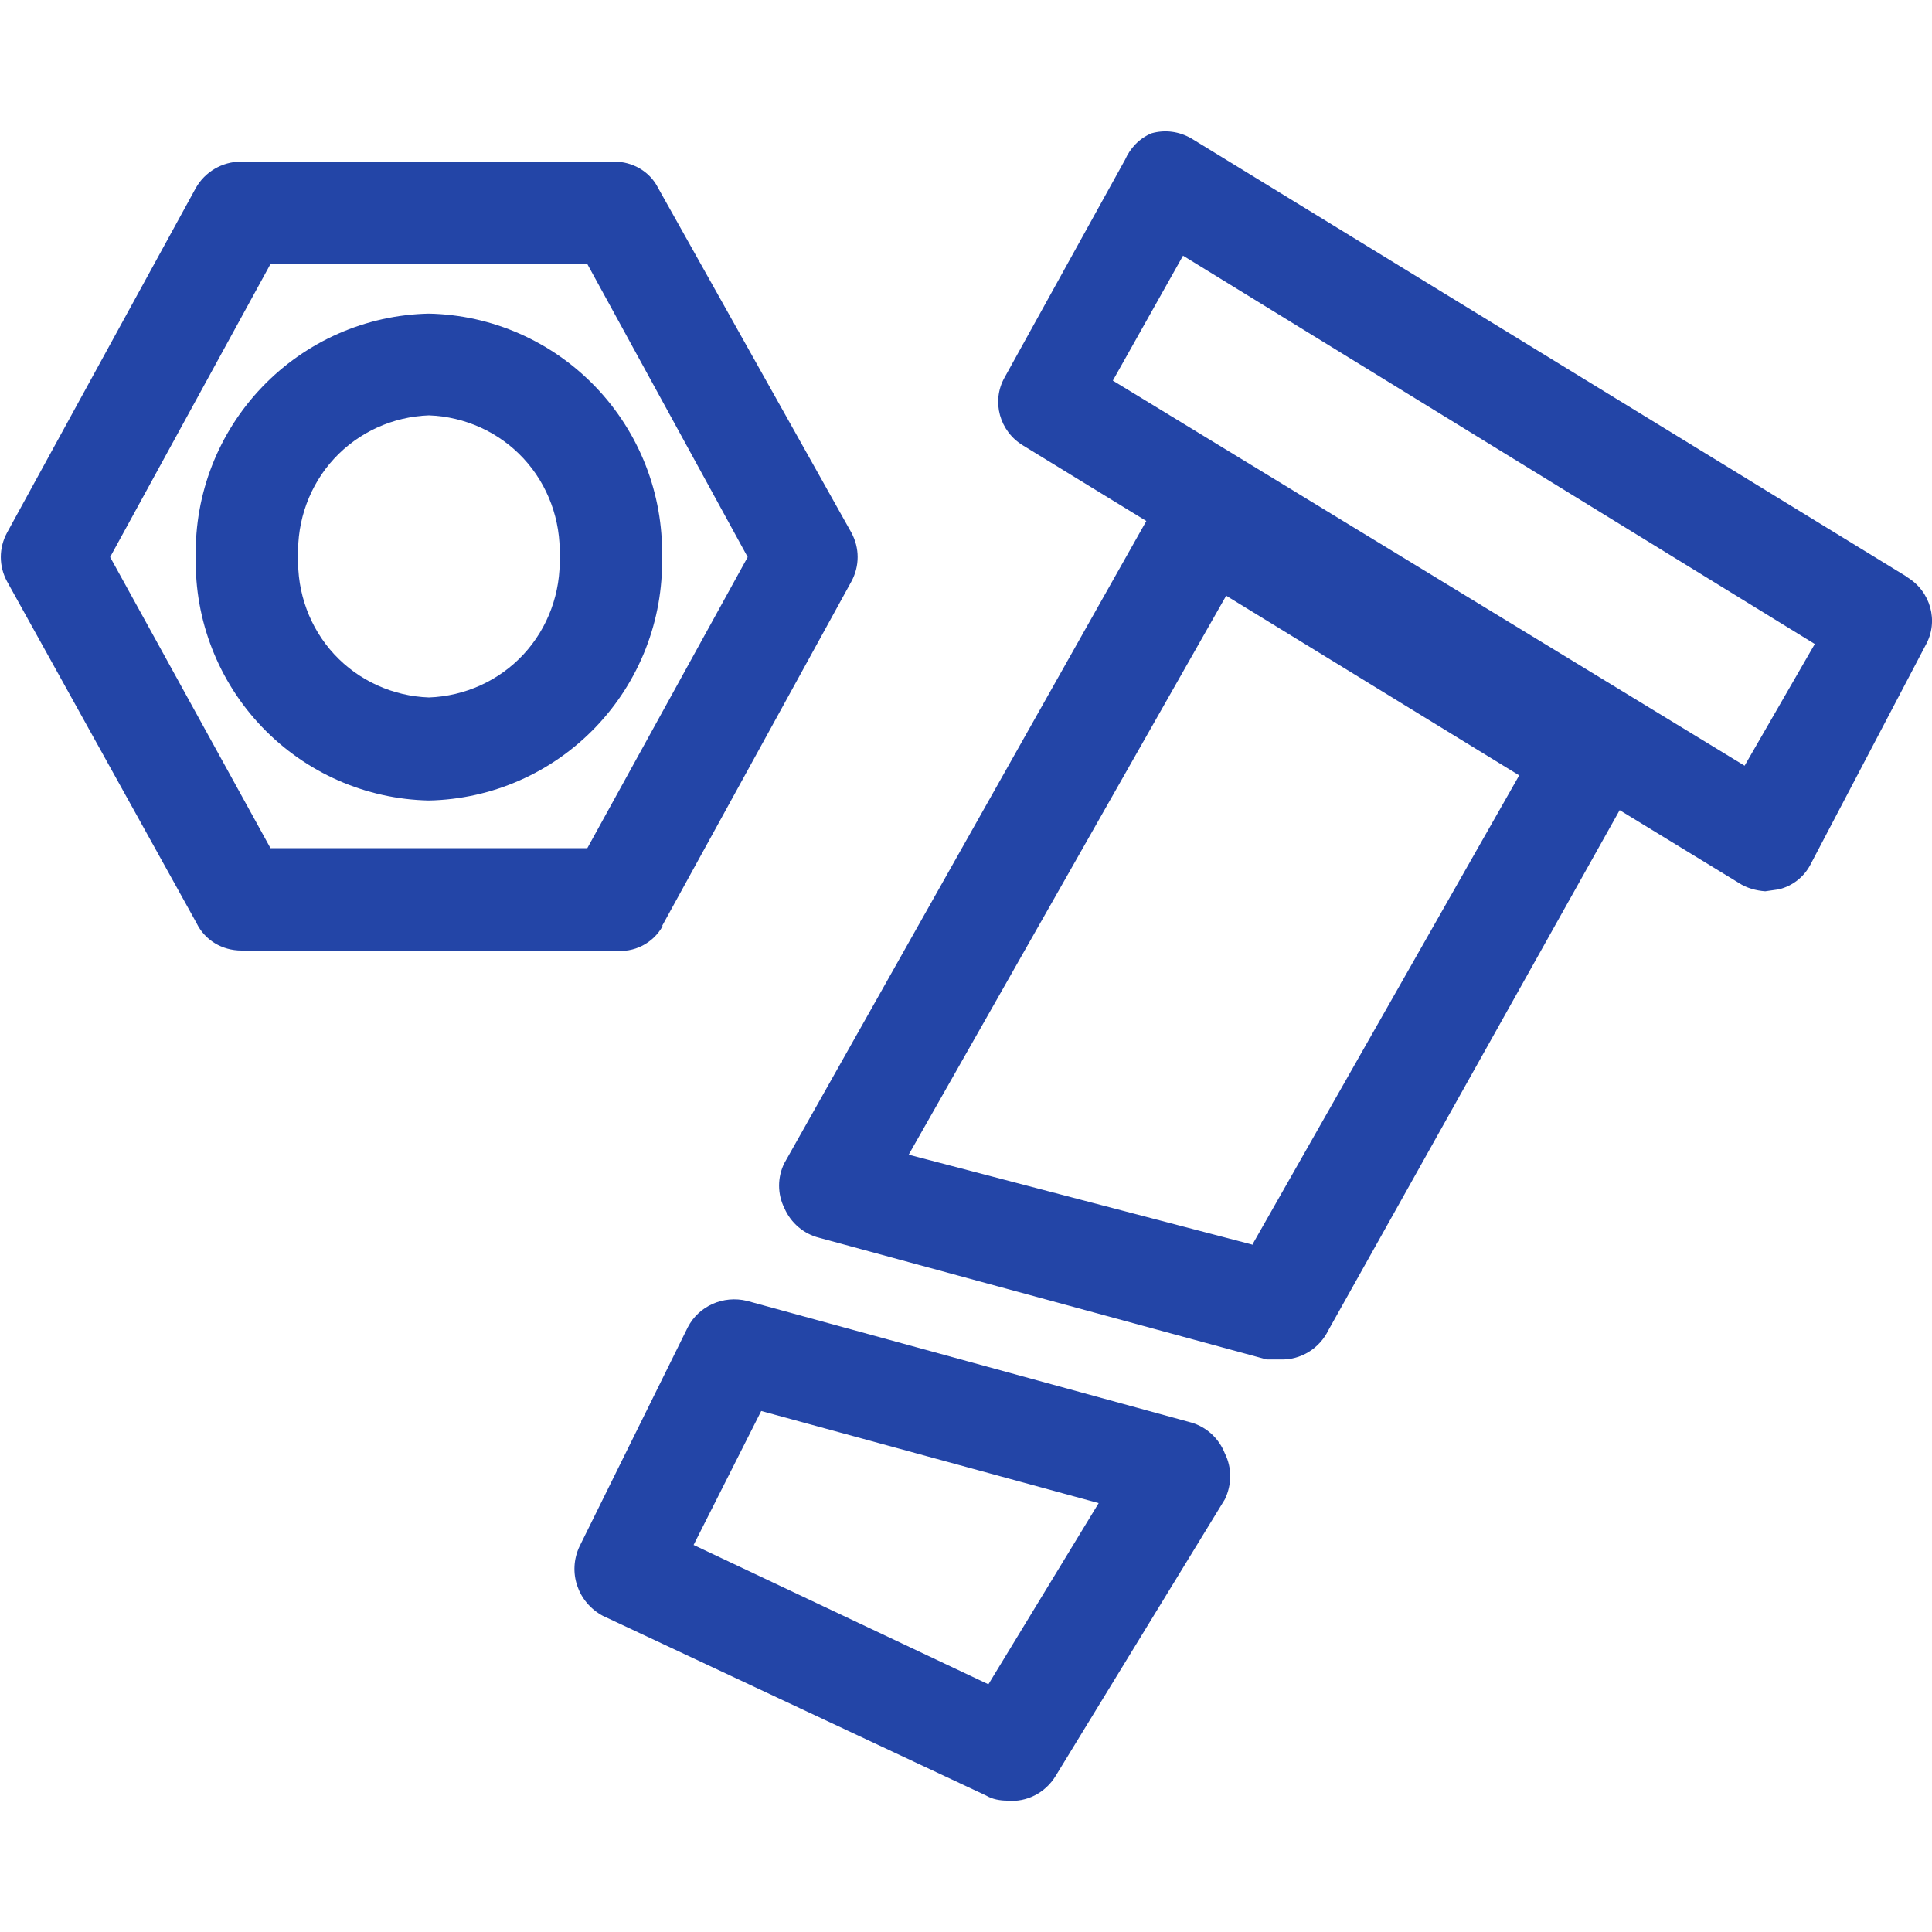
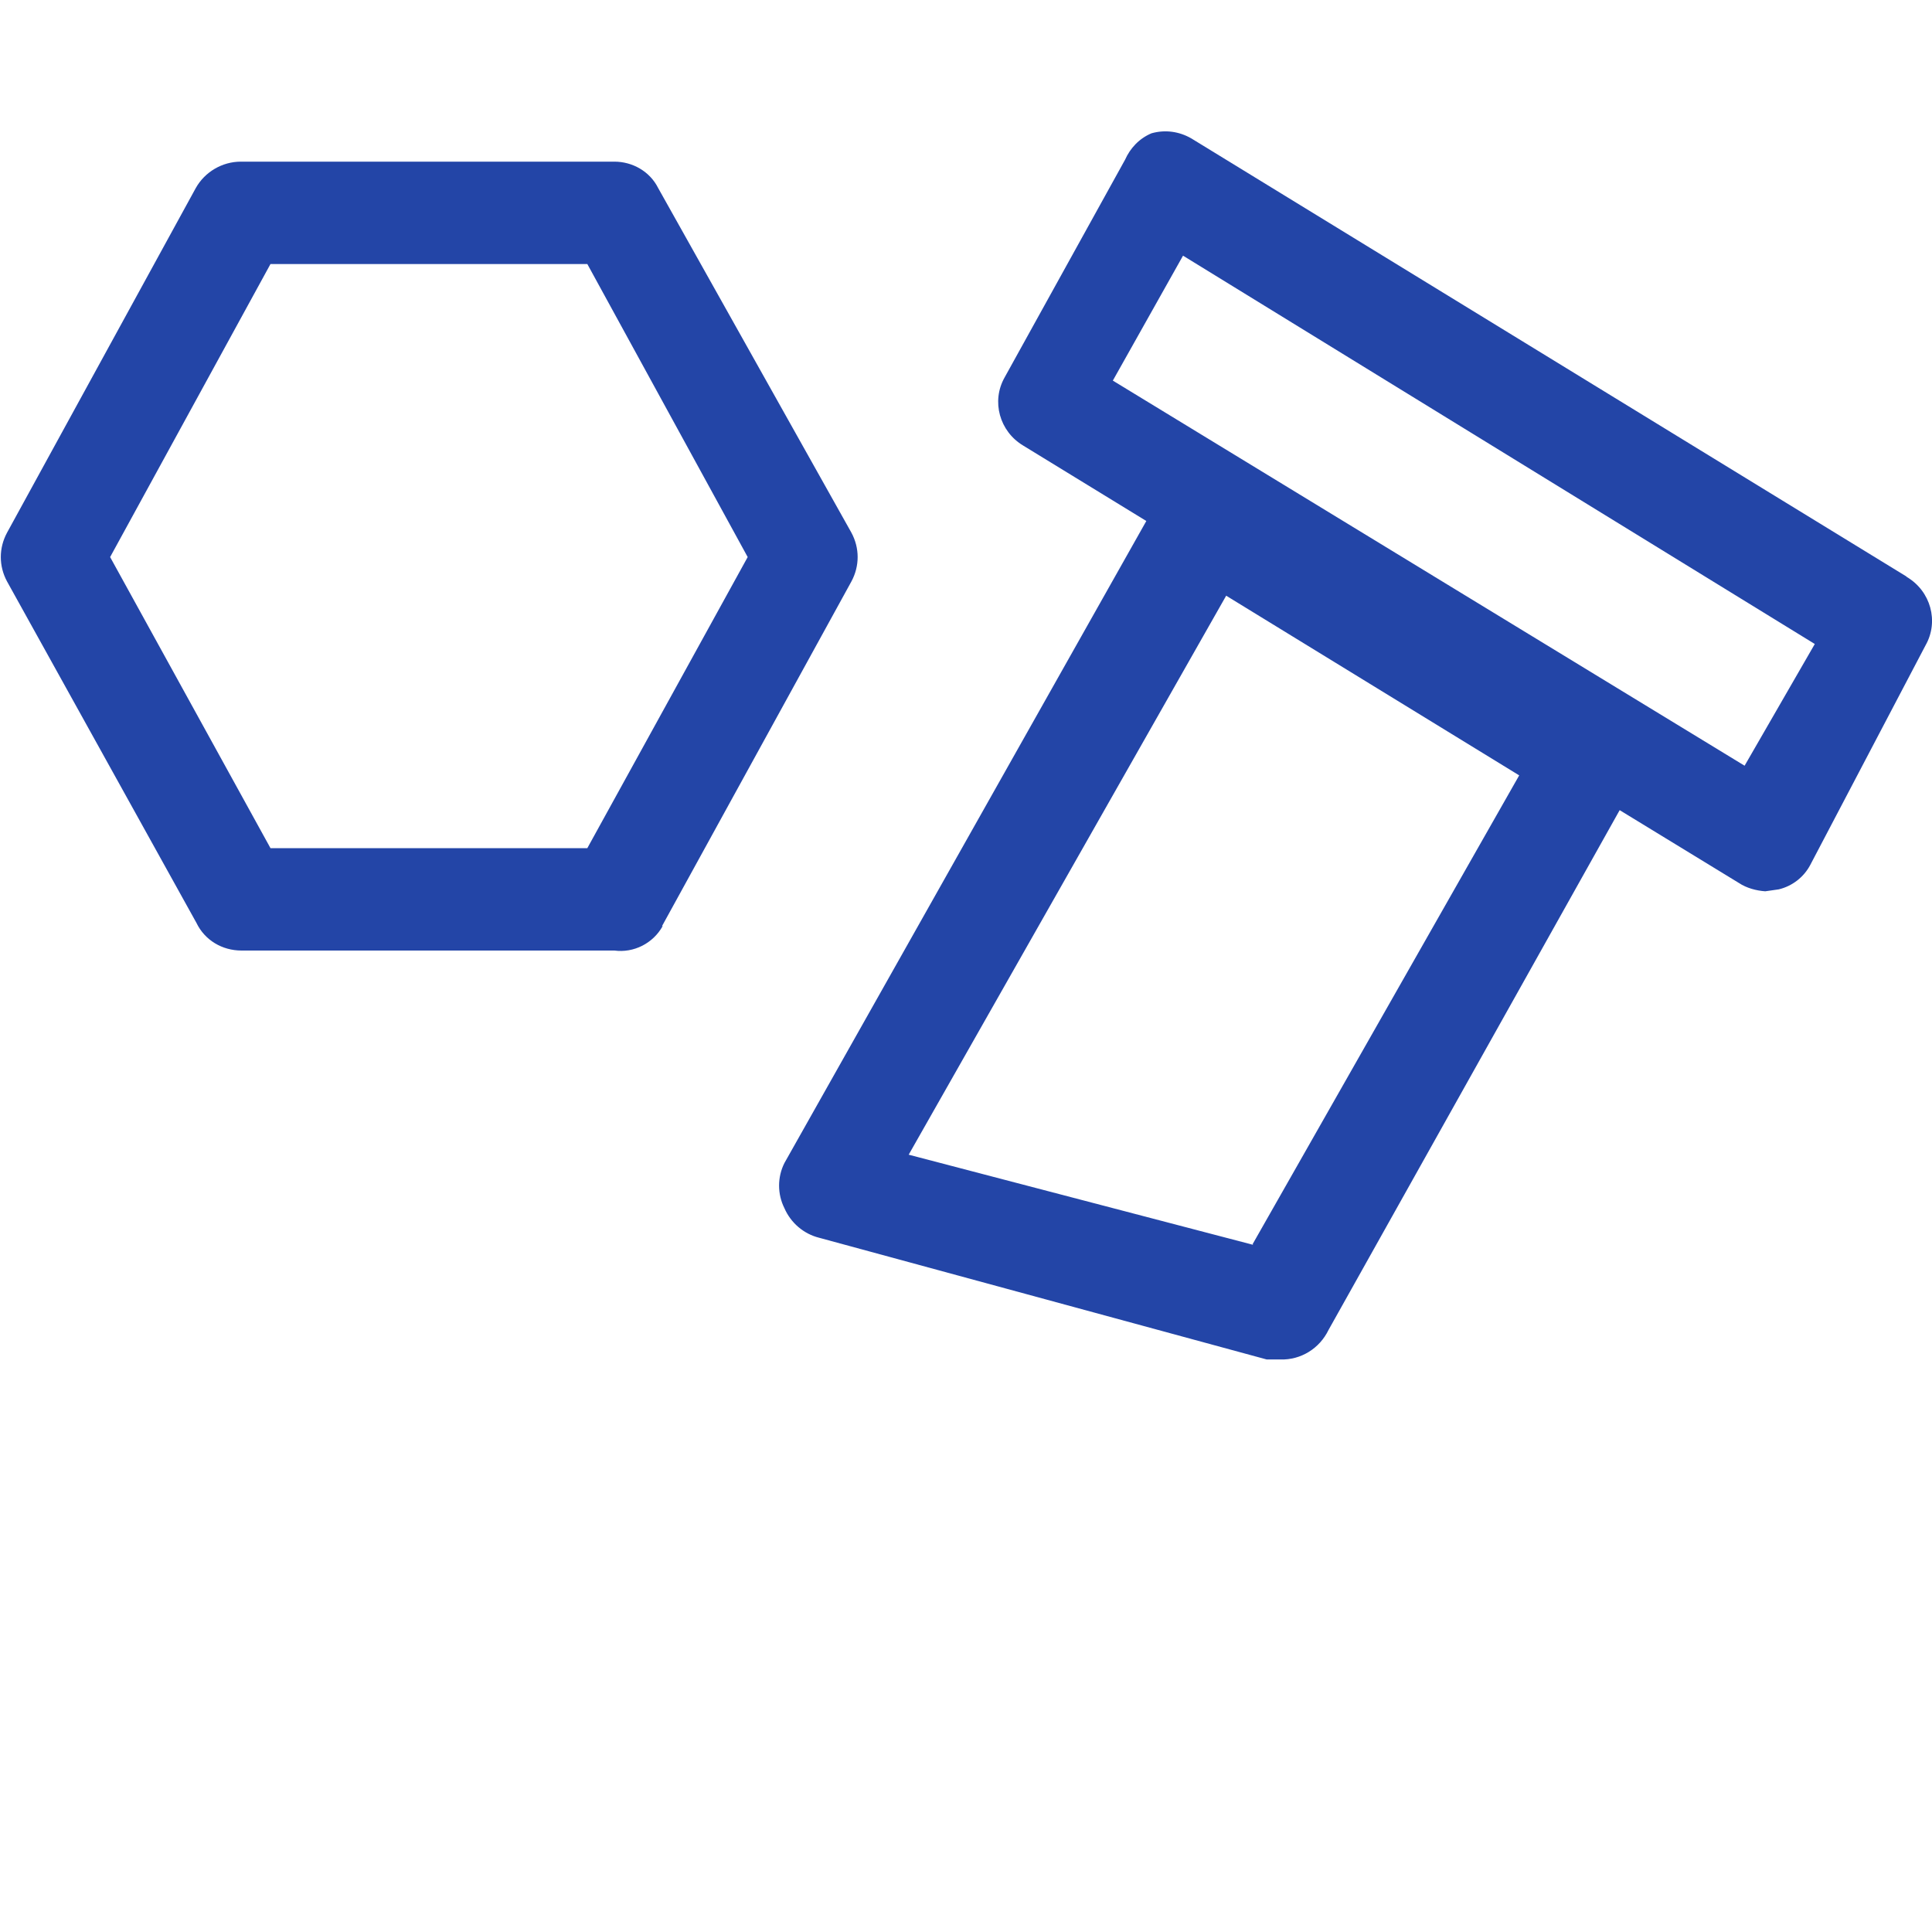
<svg xmlns="http://www.w3.org/2000/svg" id="a" viewBox="0 0 30 30">
  <defs>
    <style>.b{fill:#2345a7;}</style>
  </defs>
-   <path class="b" d="M9.25,6.01c-.68-.71-1.61-1.12-2.59-1.14-.98,.02-1.91,.43-2.59,1.14-.68,.71-1.05,1.66-1.03,2.64-.02,.98,.35,1.93,1.03,2.64,.68,.71,1.61,1.12,2.59,1.14,.98-.02,1.91-.43,2.59-1.14,.68-.71,1.05-1.66,1.03-2.64,.02-.98-.35-1.93-1.03-2.64Zm-1.12,4.15c-.38,.41-.91,.65-1.47,.67-.56-.02-1.09-.26-1.47-.67-.38-.41-.58-.96-.56-1.52-.02-.56,.18-1.11,.56-1.52,.38-.41,.91-.65,1.47-.67,.56,.02,1.09,.26,1.47,.67,.38,.41,.58,.96,.56,1.52,.02,.56-.18,1.11-.56,1.52Z" />
  <path class="b" d="M10.28,14.38l2.94-5.35c.13-.24,.13-.52,0-.76l-3-5.35c-.13-.26-.4-.41-.68-.41H3.74c-.29,0-.56,.16-.7,.41L.11,8.27c-.13,.24-.13,.52,0,.76l2.94,5.3c.13,.27,.4,.43,.7,.43h5.79c.3,.04,.6-.11,.75-.38Zm-6.08-1.21L1.71,8.65l2.49-4.55h4.92l2.49,4.55-2.49,4.52H4.2Z" />
  <path class="b" d="M29.6,8.95L18.5,2.15c-.19-.11-.41-.14-.62-.08-.19,.08-.33,.23-.41,.41l-1.87,3.38c-.21,.37-.08,.84,.29,1.06l1.91,1.17-5.62,9.97c-.11,.22-.11,.48,0,.7,.1,.23,.3,.4,.54,.46l6.95,1.89h.21c.32,.01,.61-.17,.75-.46l4.52-8.07,1.85,1.13c.12,.08,.27,.12,.41,.13l.21-.03c.21-.05,.39-.19,.49-.38l1.79-3.41c.21-.37,.08-.84-.29-1.06Zm-10.14,10.38l-5.35-1.4,4.93-8.68,4.55,2.79-4.14,7.28Zm7.63-7.44l-9.81-5.98,1.09-1.94,9.81,6.03-1.09,1.89Z" />
-   <path class="b" d="M18.5,22.09l-6.9-1.89c-.37-.09-.75,.08-.92,.41l-1.68,3.4c-.19,.4-.03,.87,.36,1.08l5.95,2.79c.1,.06,.22,.08,.33,.08,.3,.03,.59-.12,.75-.38l2.63-4.3c.11-.23,.11-.49,0-.71-.09-.23-.28-.41-.52-.48Zm-3.16,4.06l-4.57-2.16,1.05-2.08,5.24,1.43-1.71,2.81Z" />
</svg>